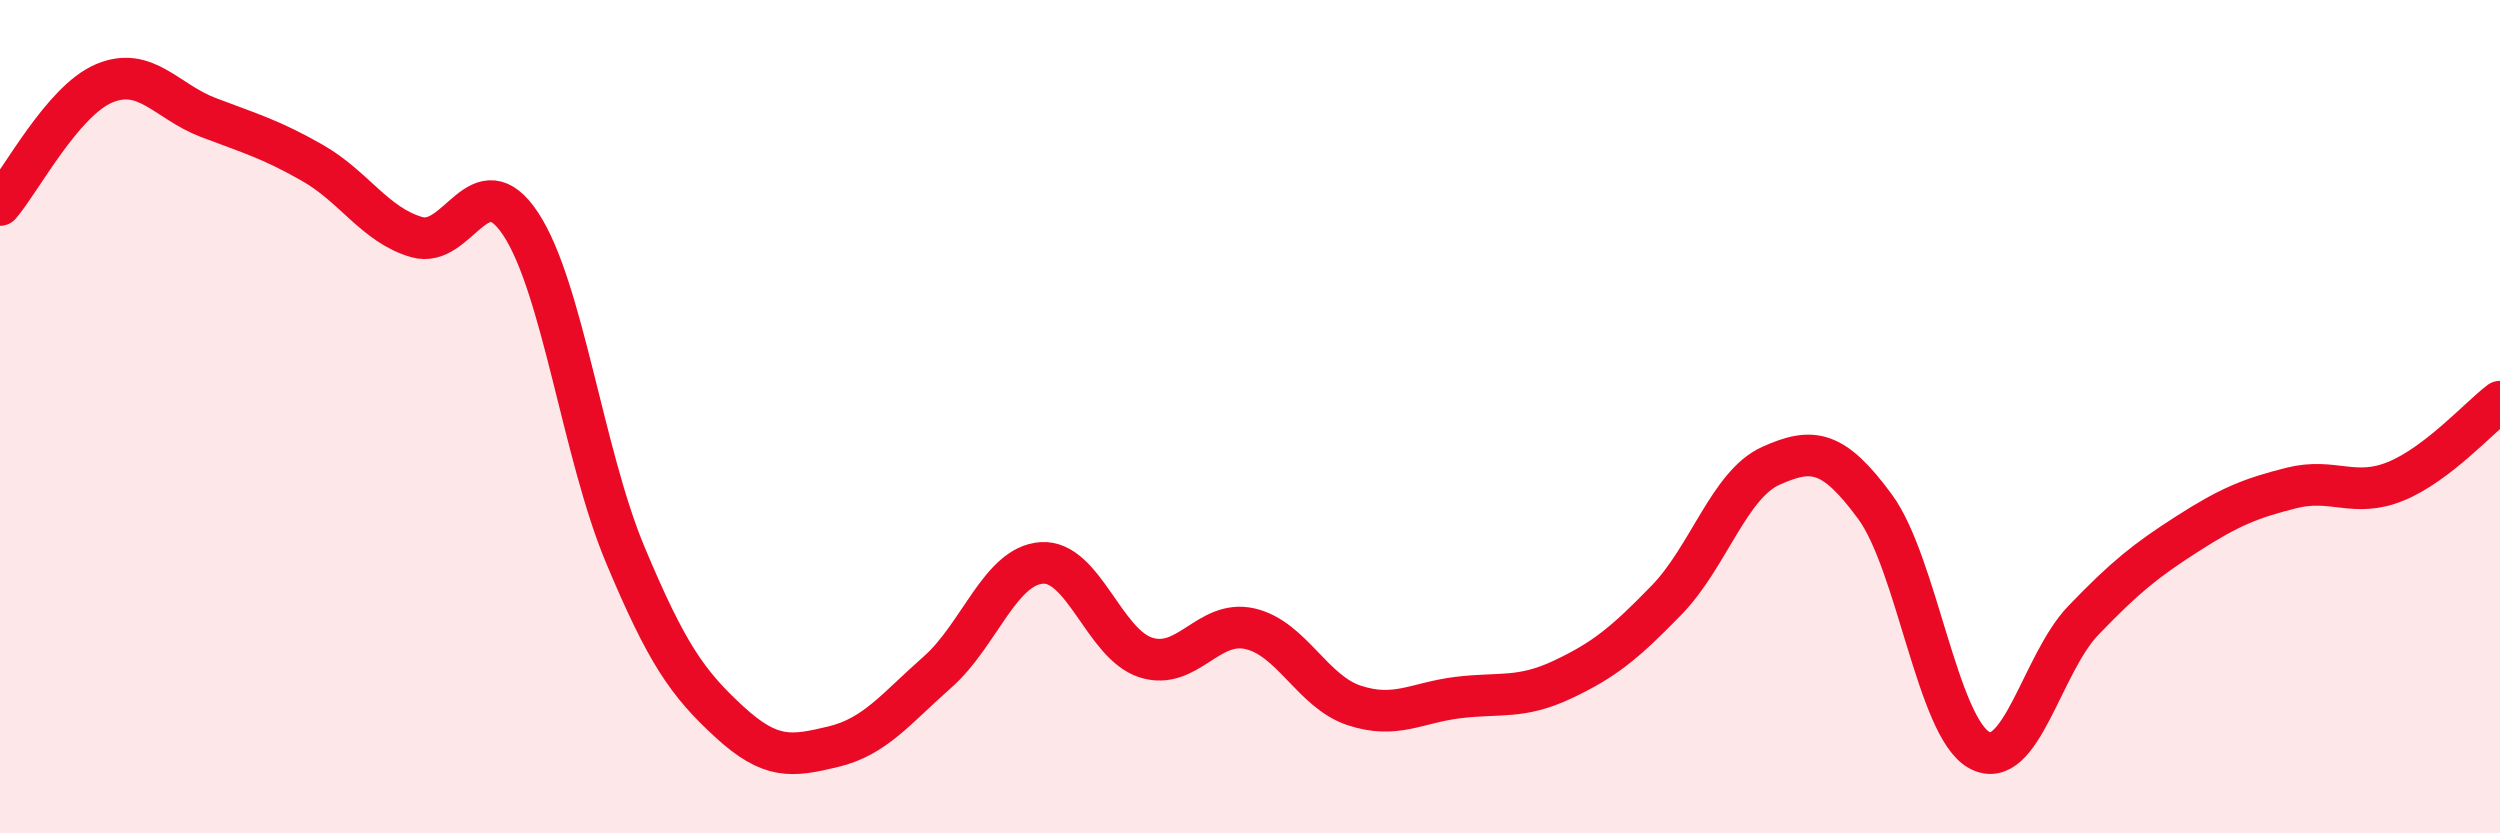
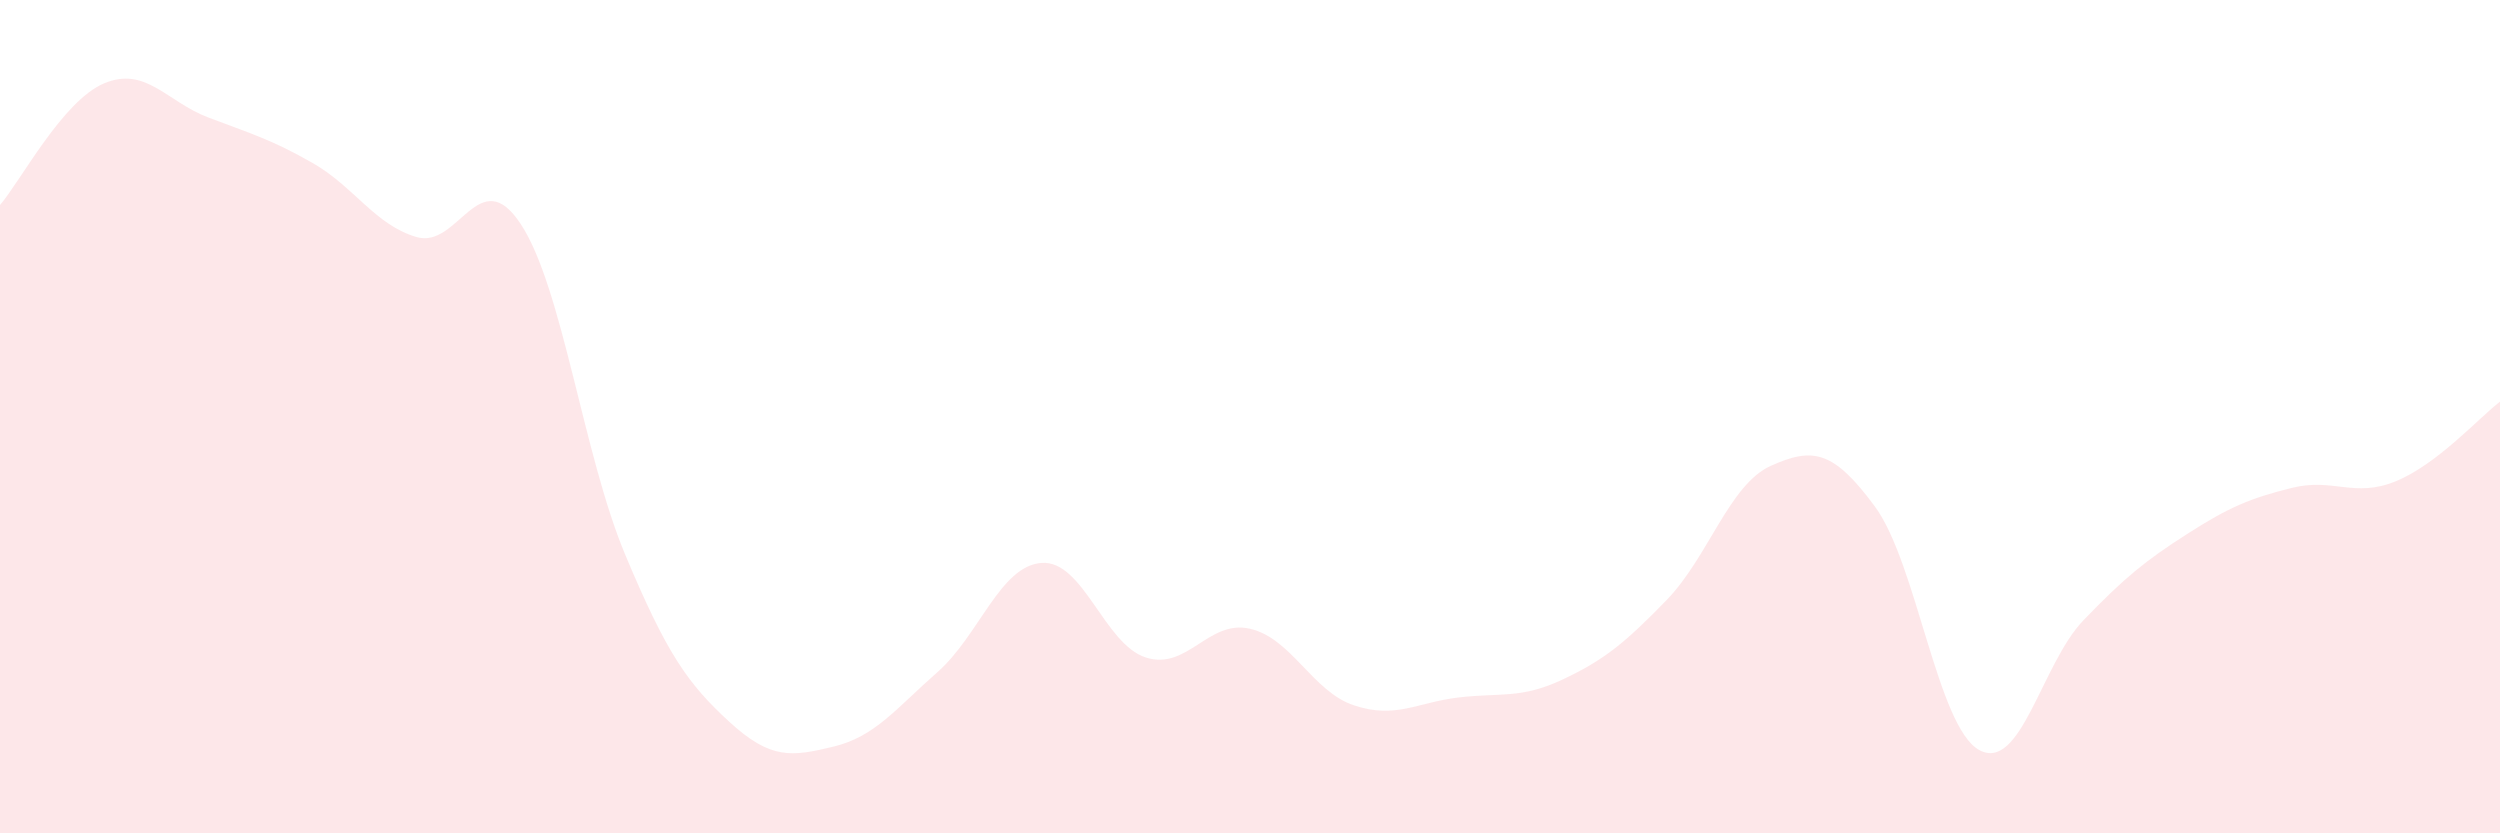
<svg xmlns="http://www.w3.org/2000/svg" width="60" height="20" viewBox="0 0 60 20">
  <path d="M 0,4.92 C 0.5,4.34 1.5,2.42 2.5,2 C 3.5,1.58 4,2.44 5,2.82 C 6,3.2 6.5,3.34 7.5,3.91 C 8.5,4.48 9,5.4 10,5.69 C 11,5.98 11.5,3.86 12.5,5.38 C 13.5,6.9 14,10.91 15,13.3 C 16,15.69 16.5,16.4 17.5,17.32 C 18.5,18.24 19,18.16 20,17.92 C 21,17.68 21.5,17.01 22.5,16.13 C 23.5,15.25 24,13.58 25,13.51 C 26,13.44 26.5,15.46 27.5,15.78 C 28.5,16.1 29,14.86 30,15.09 C 31,15.32 31.5,16.6 32.5,16.93 C 33.5,17.26 34,16.86 35,16.74 C 36,16.62 36.5,16.78 37.5,16.31 C 38.5,15.84 39,15.43 40,14.4 C 41,13.37 41.5,11.63 42.5,11.18 C 43.5,10.73 44,10.8 45,12.16 C 46,13.52 46.5,17.45 47.5,18 C 48.5,18.55 49,15.93 50,14.89 C 51,13.85 51.5,13.45 52.5,12.81 C 53.5,12.17 54,11.96 55,11.71 C 56,11.46 56.5,11.96 57.5,11.55 C 58.5,11.14 59.5,10.02 60,9.64L60 20L0 20Z" fill="#EB0A25" opacity="0.1" stroke-linecap="round" stroke-linejoin="round" />
-   <path d="M 0,4.92 C 0.5,4.34 1.5,2.42 2.5,2 C 3.5,1.58 4,2.44 5,2.82 C 6,3.2 6.5,3.34 7.5,3.91 C 8.5,4.48 9,5.4 10,5.69 C 11,5.98 11.5,3.86 12.5,5.38 C 13.5,6.9 14,10.91 15,13.3 C 16,15.69 16.5,16.4 17.5,17.32 C 18.5,18.24 19,18.16 20,17.92 C 21,17.68 21.5,17.01 22.5,16.13 C 23.5,15.25 24,13.58 25,13.51 C 26,13.44 26.5,15.46 27.5,15.78 C 28.5,16.1 29,14.86 30,15.09 C 31,15.32 31.5,16.6 32.5,16.93 C 33.5,17.26 34,16.86 35,16.74 C 36,16.62 36.5,16.78 37.5,16.31 C 38.5,15.84 39,15.43 40,14.4 C 41,13.37 41.5,11.63 42.5,11.18 C 43.5,10.73 44,10.8 45,12.16 C 46,13.52 46.5,17.45 47.5,18 C 48.5,18.55 49,15.93 50,14.89 C 51,13.85 51.5,13.45 52.5,12.81 C 53.5,12.17 54,11.96 55,11.71 C 56,11.46 56.5,11.96 57.5,11.55 C 58.5,11.14 59.5,10.02 60,9.64" stroke="#EB0A25" stroke-width="1" fill="none" stroke-linecap="round" stroke-linejoin="round" />
</svg>